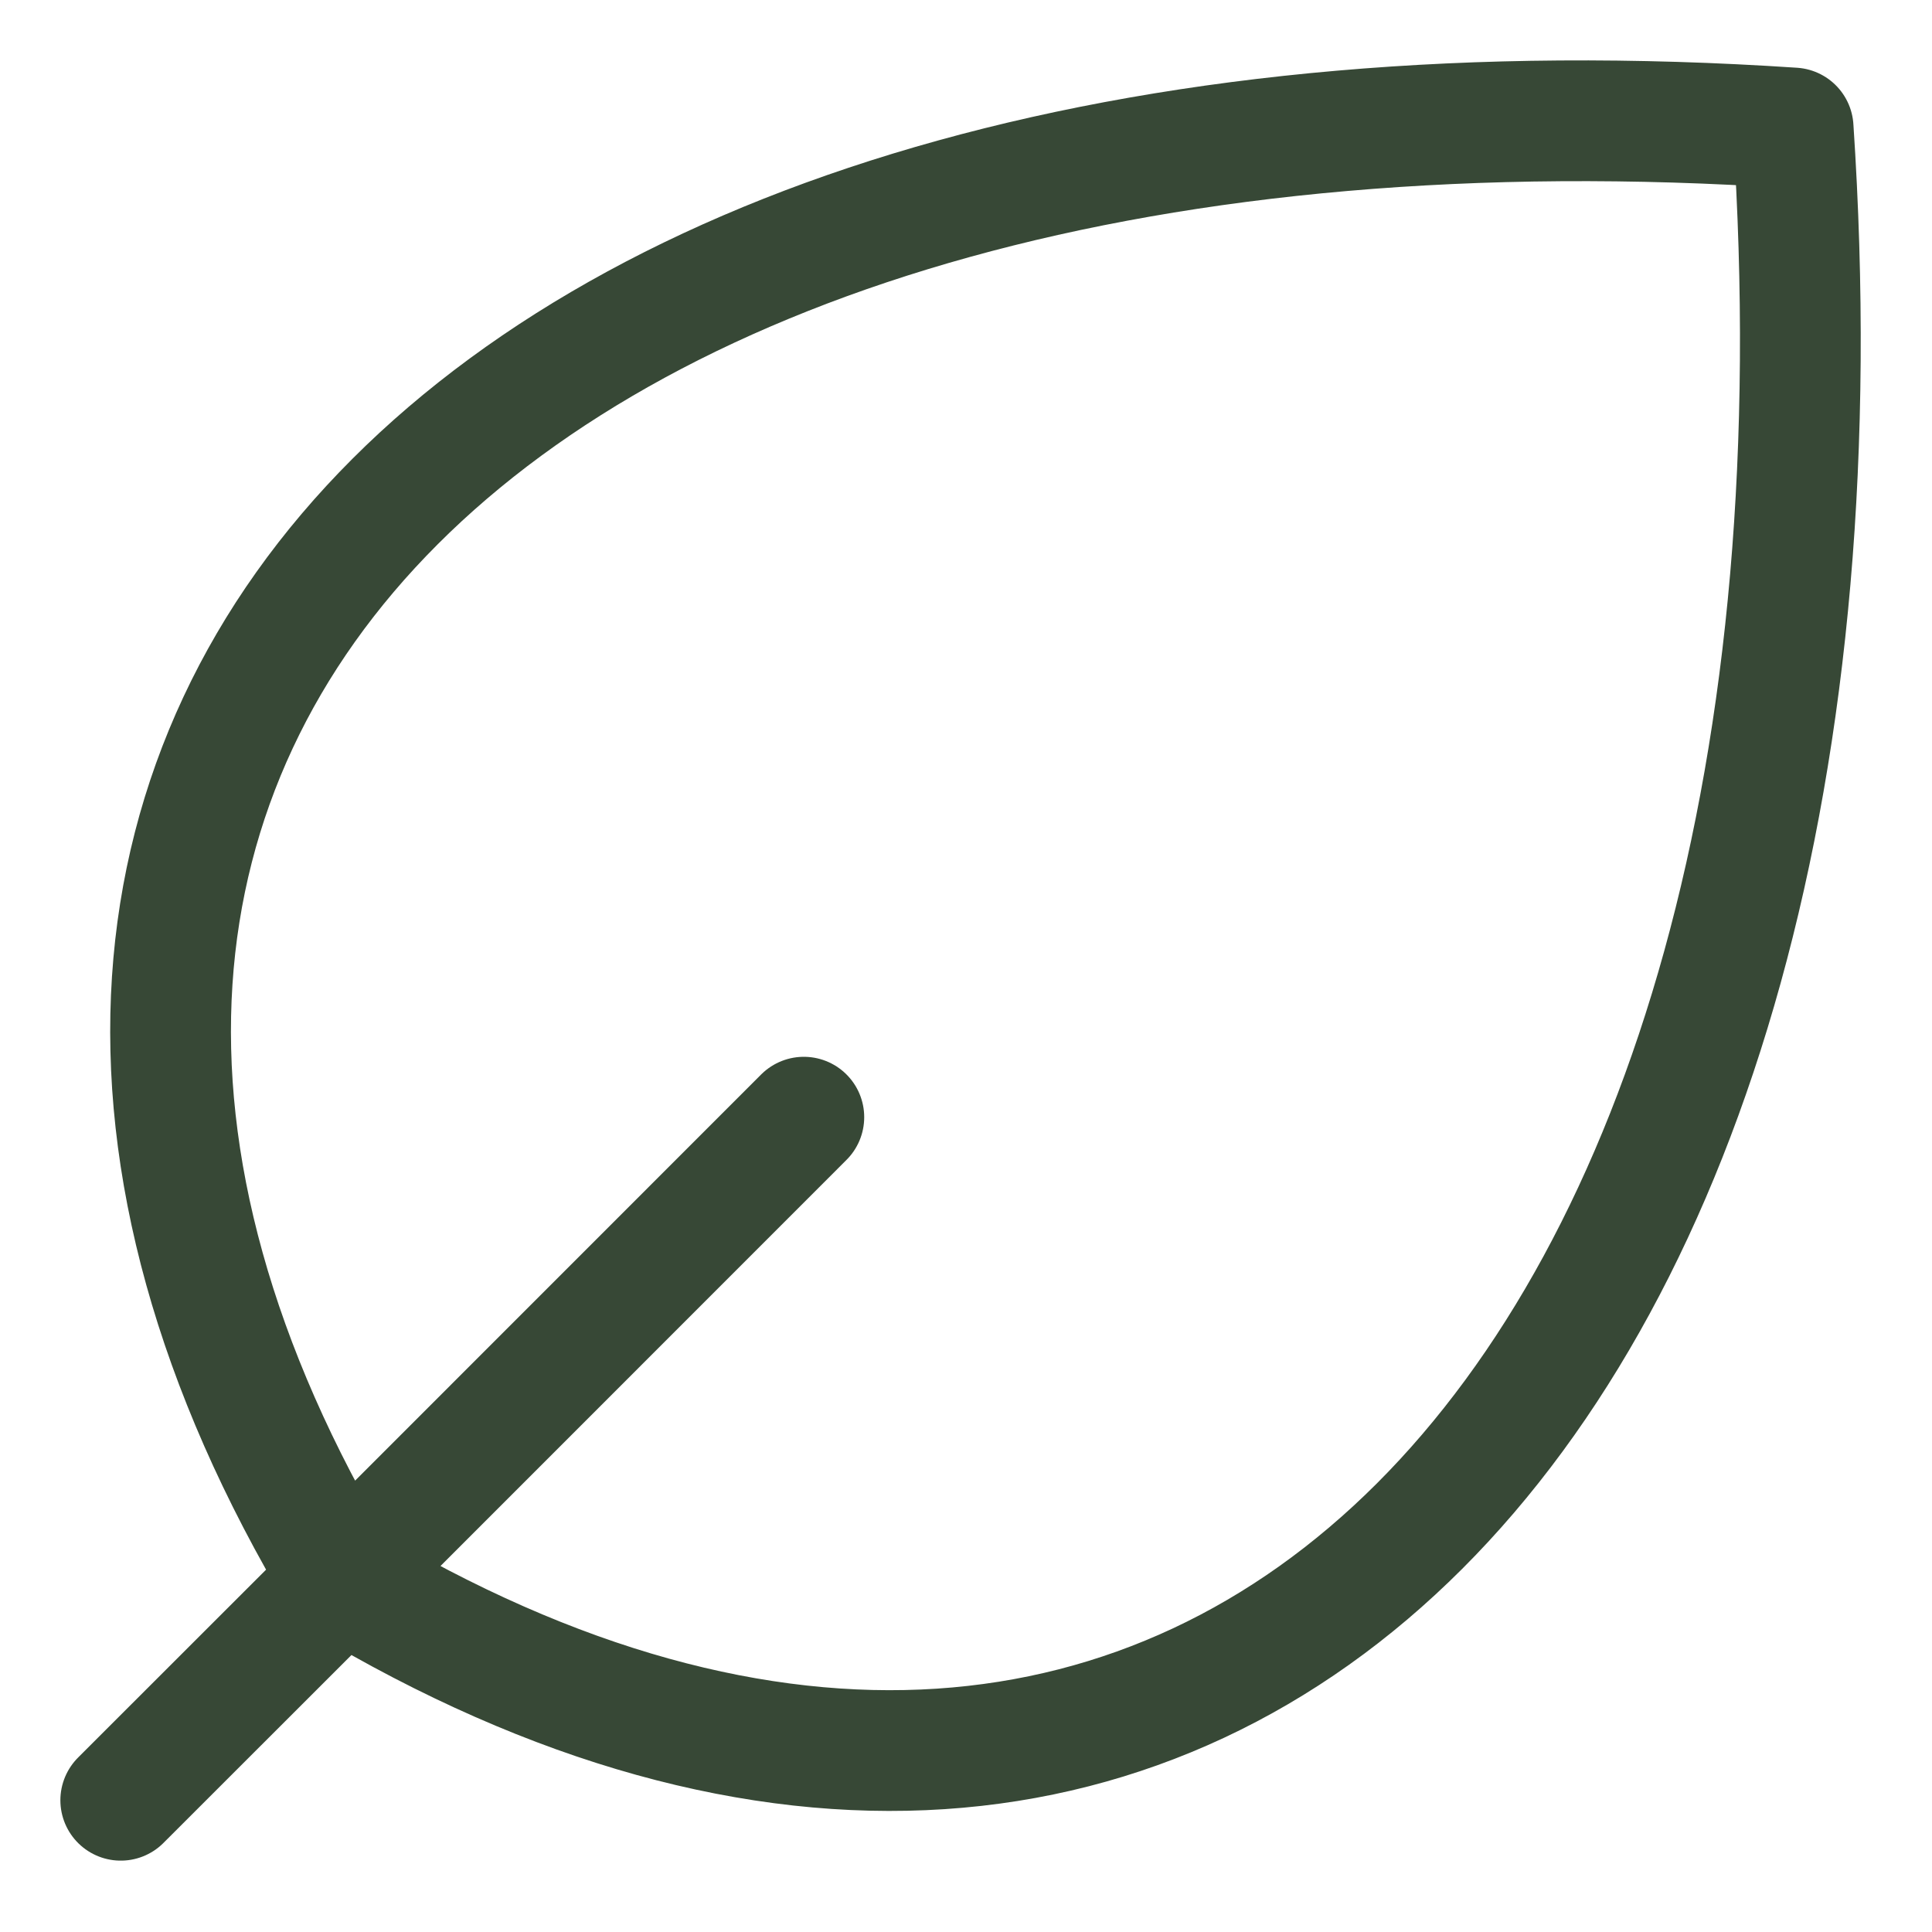
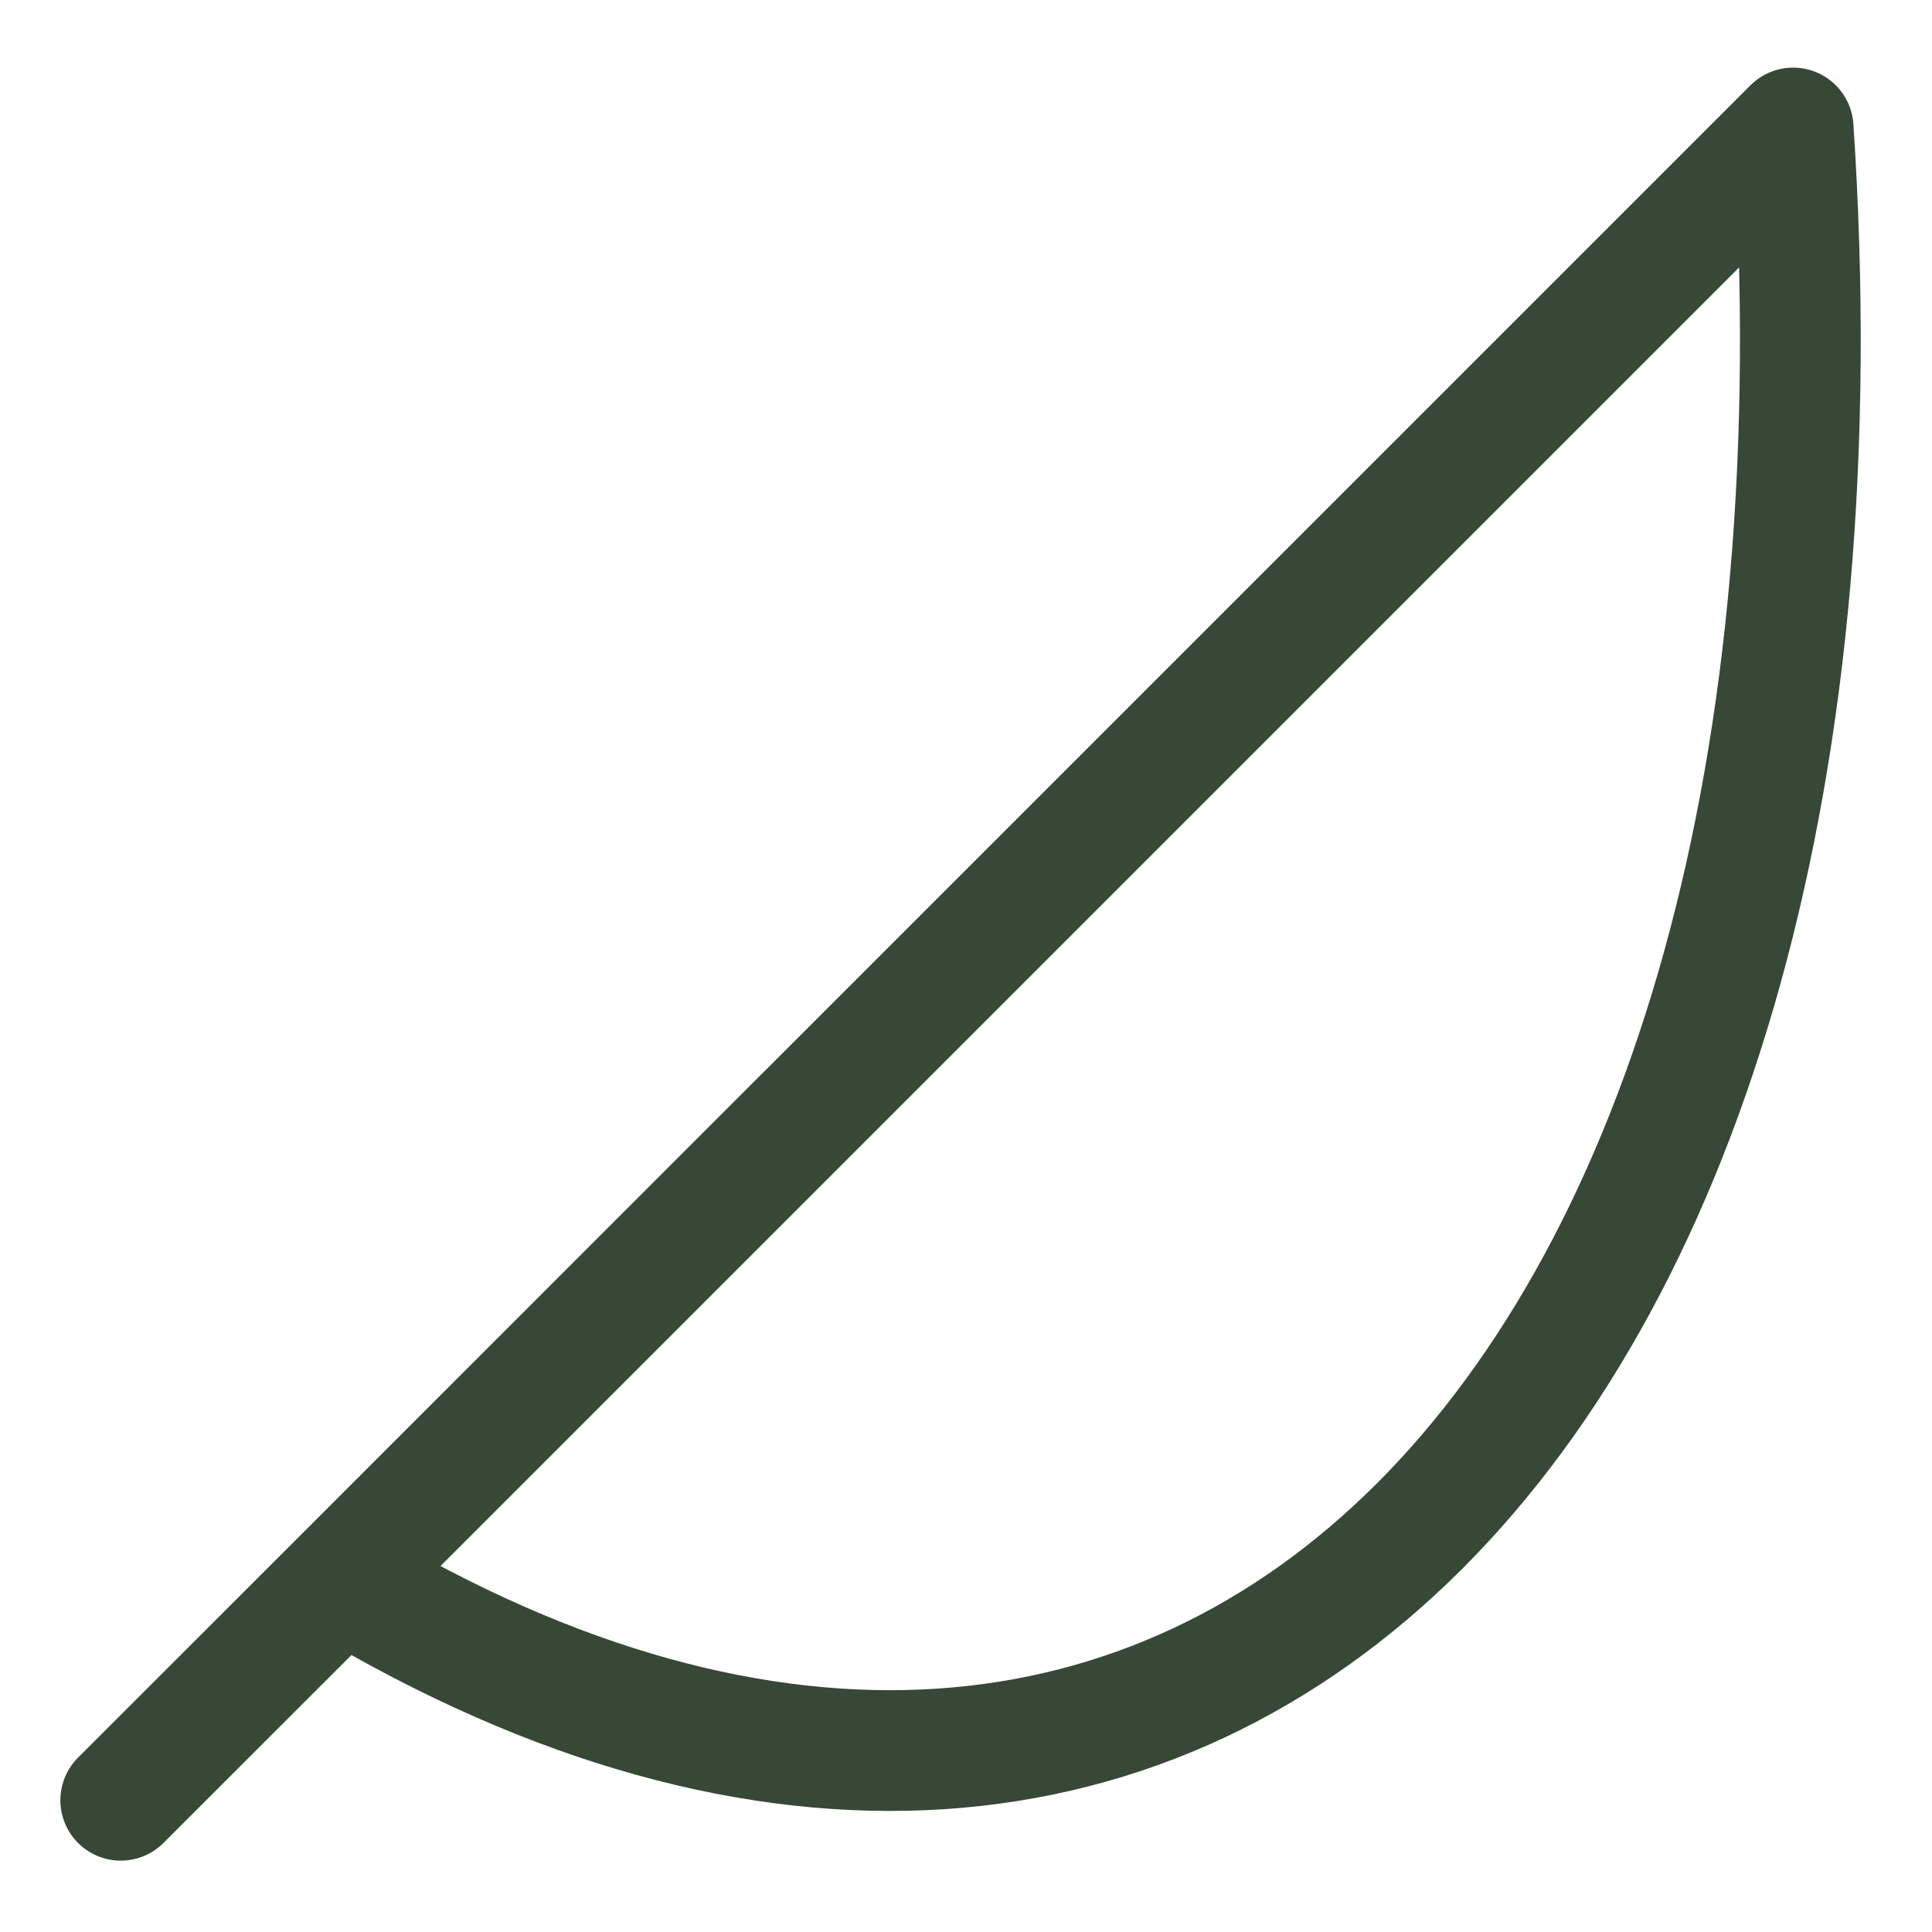
<svg xmlns="http://www.w3.org/2000/svg" width="16" height="16" viewBox="0 0 16 16" fill="none">
-   <path d="M2.829 13.081C9.9 17.323 15.557 11.666 14.85 1.06C4.244 0.353 -1.413 6.01 2.829 13.081ZM2.829 13.081C2.829 13.081 2.829 13.081 2.829 13.081ZM2.829 13.081L1 14.909M2.829 13.081L6.657 9.252" stroke="#374836" stroke-linecap="round" stroke-linejoin="round" />
+   <path d="M2.829 13.081C9.9 17.323 15.557 11.666 14.85 1.06ZM2.829 13.081C2.829 13.081 2.829 13.081 2.829 13.081ZM2.829 13.081L1 14.909M2.829 13.081L6.657 9.252" stroke="#374836" stroke-linecap="round" stroke-linejoin="round" />
</svg>